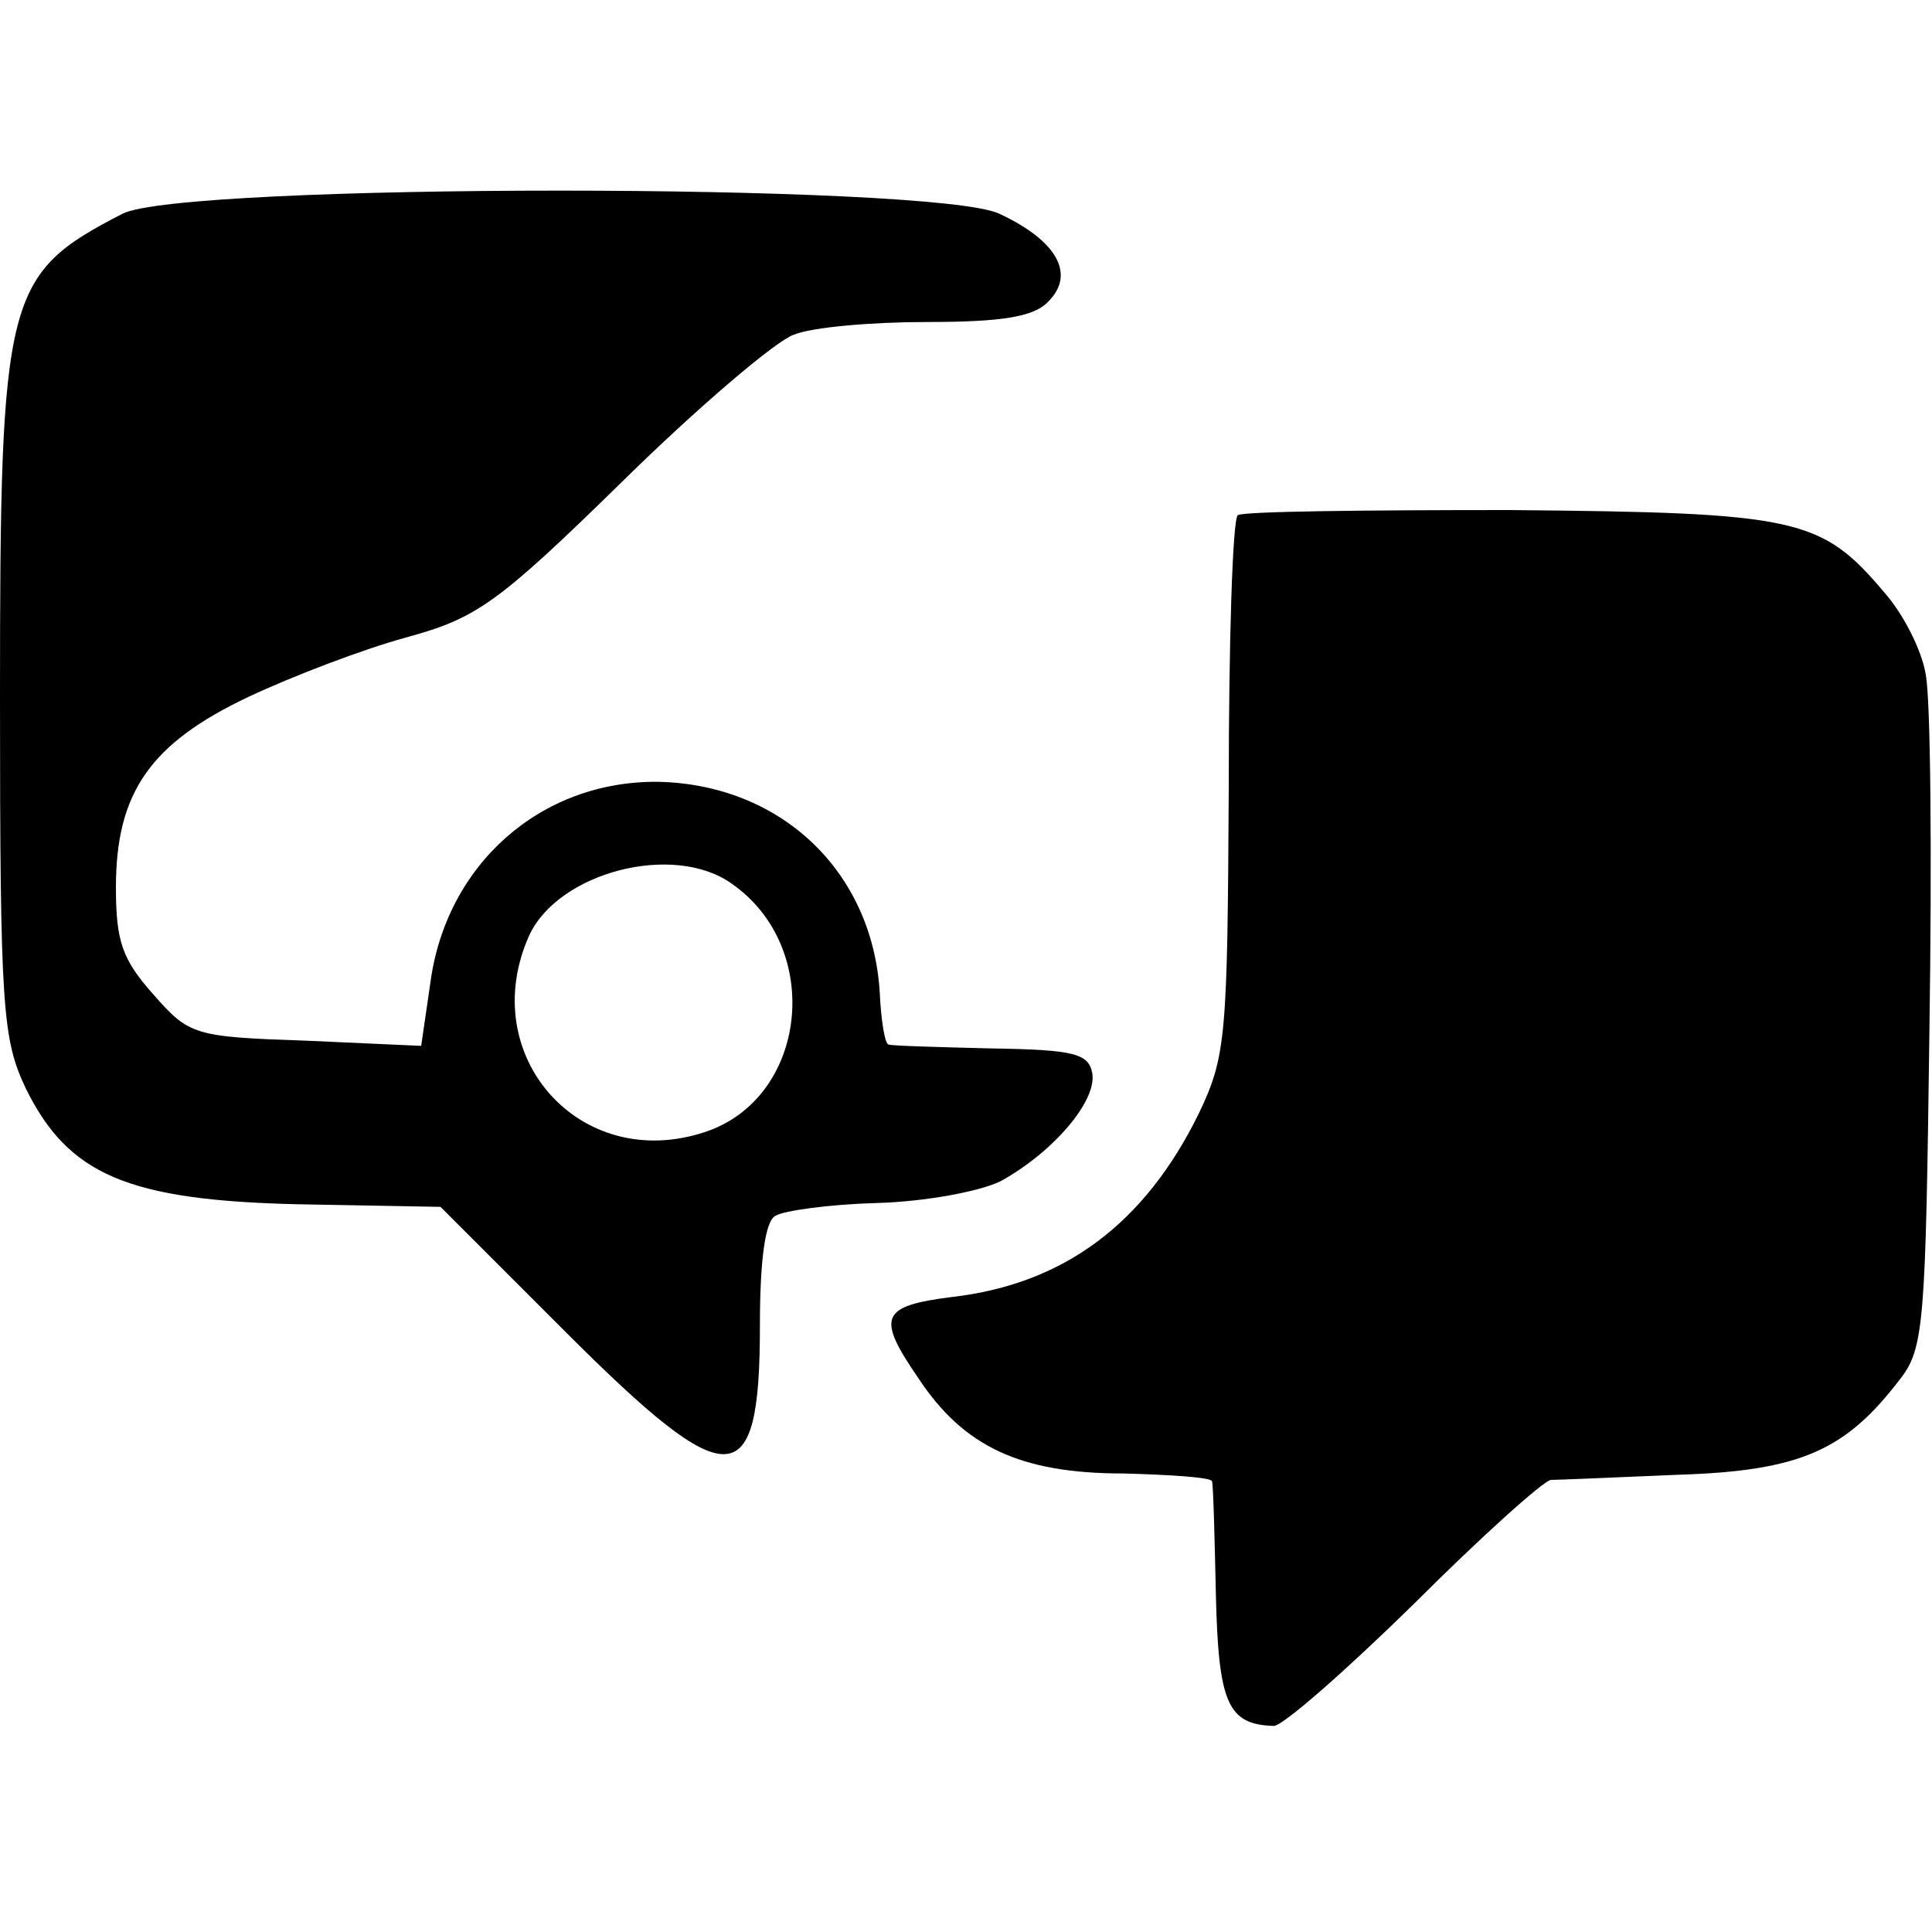
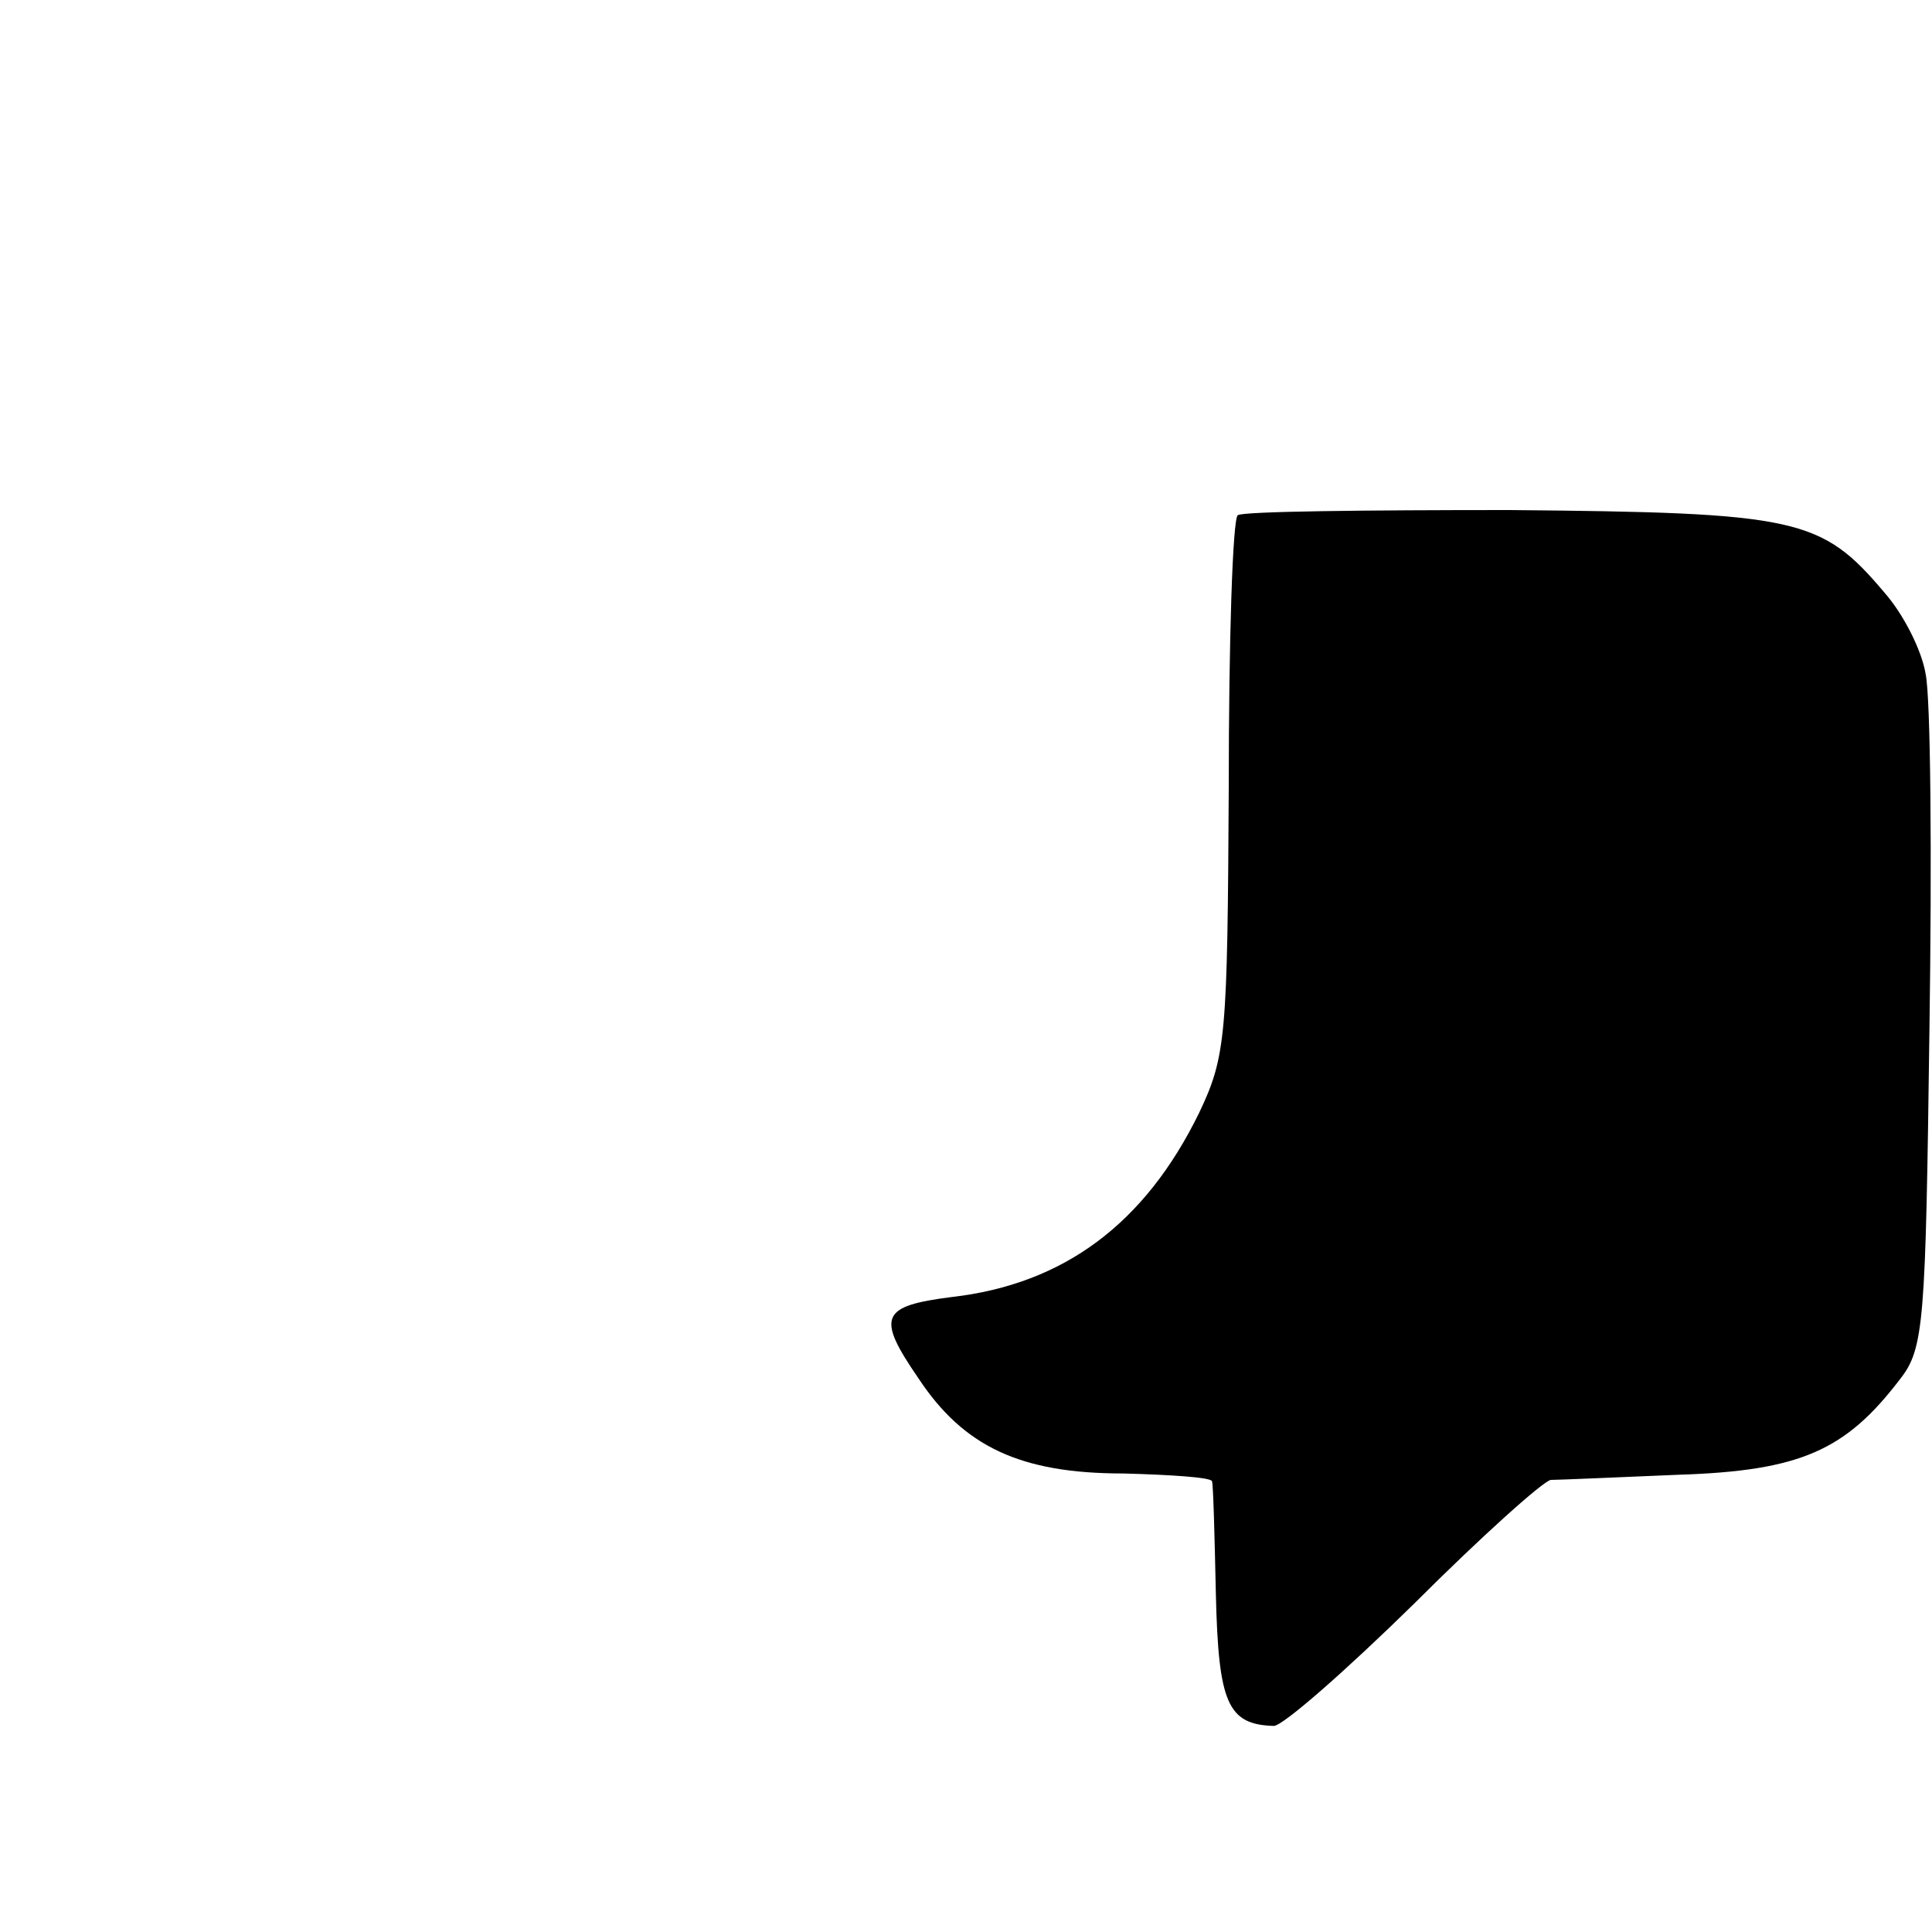
<svg xmlns="http://www.w3.org/2000/svg" version="1.0" width="150pt" height="150pt" viewBox="0 0 150 150" preserveAspectRatio="xMidYMid meet">
  <g transform="translate(0,150) scale(0.1,-0.1)" fill="#000000" stroke="none">
-     <path d="M95 1334 c-91 -47 -95 -62 -95 -376 0 -241 2 -265 20 -303 33 -67 79 -87 212 -90 l110 -2 97 -97 c128 -128 151 -127 151 5 0 50 4 81 12 85 6 4 42 9 79 10 37 1 80 9 96 17 40 22 75 62 71 84 -3 15 -14 18 -78 19 -41 1 -77 2 -80 3 -3 0 -6 19 -7 41 -6 94 -77 161 -172 163 -91 1 -165 -64 -177 -157 l-7 -48 -89 4 c-87 3 -91 4 -119 36 -24 27 -29 41 -29 83 0 74 27 112 103 148 34 16 89 37 122 46 55 15 71 26 168 121 59 58 119 109 133 114 14 6 61 10 104 10 58 0 83 4 94 16 21 21 7 47 -38 68 -50 24 -635 24 -681 0z m473 -520 c72 -50 59 -167 -21 -193 -97 -32 -178 60 -136 153 23 49 112 72 157 40z" />
    <path d="M961 1100 c-4 -3 -7 -98 -7 -211 -1 -193 -2 -209 -23 -253 -42 -86 -105 -133 -192 -143 -55 -7 -59 -15 -26 -63 35 -53 79 -74 159 -74 37 -1 68 -3 69 -6 1 -3 2 -42 3 -88 2 -84 9 -101 45 -102 7 0 56 43 109 95 52 52 100 95 106 96 6 0 51 2 99 4 95 3 130 19 172 74 19 24 20 44 23 271 2 135 1 259 -3 277 -3 18 -17 46 -32 63 -49 58 -67 62 -291 64 -112 0 -207 -1 -211 -4z" />
  </g>
</svg>